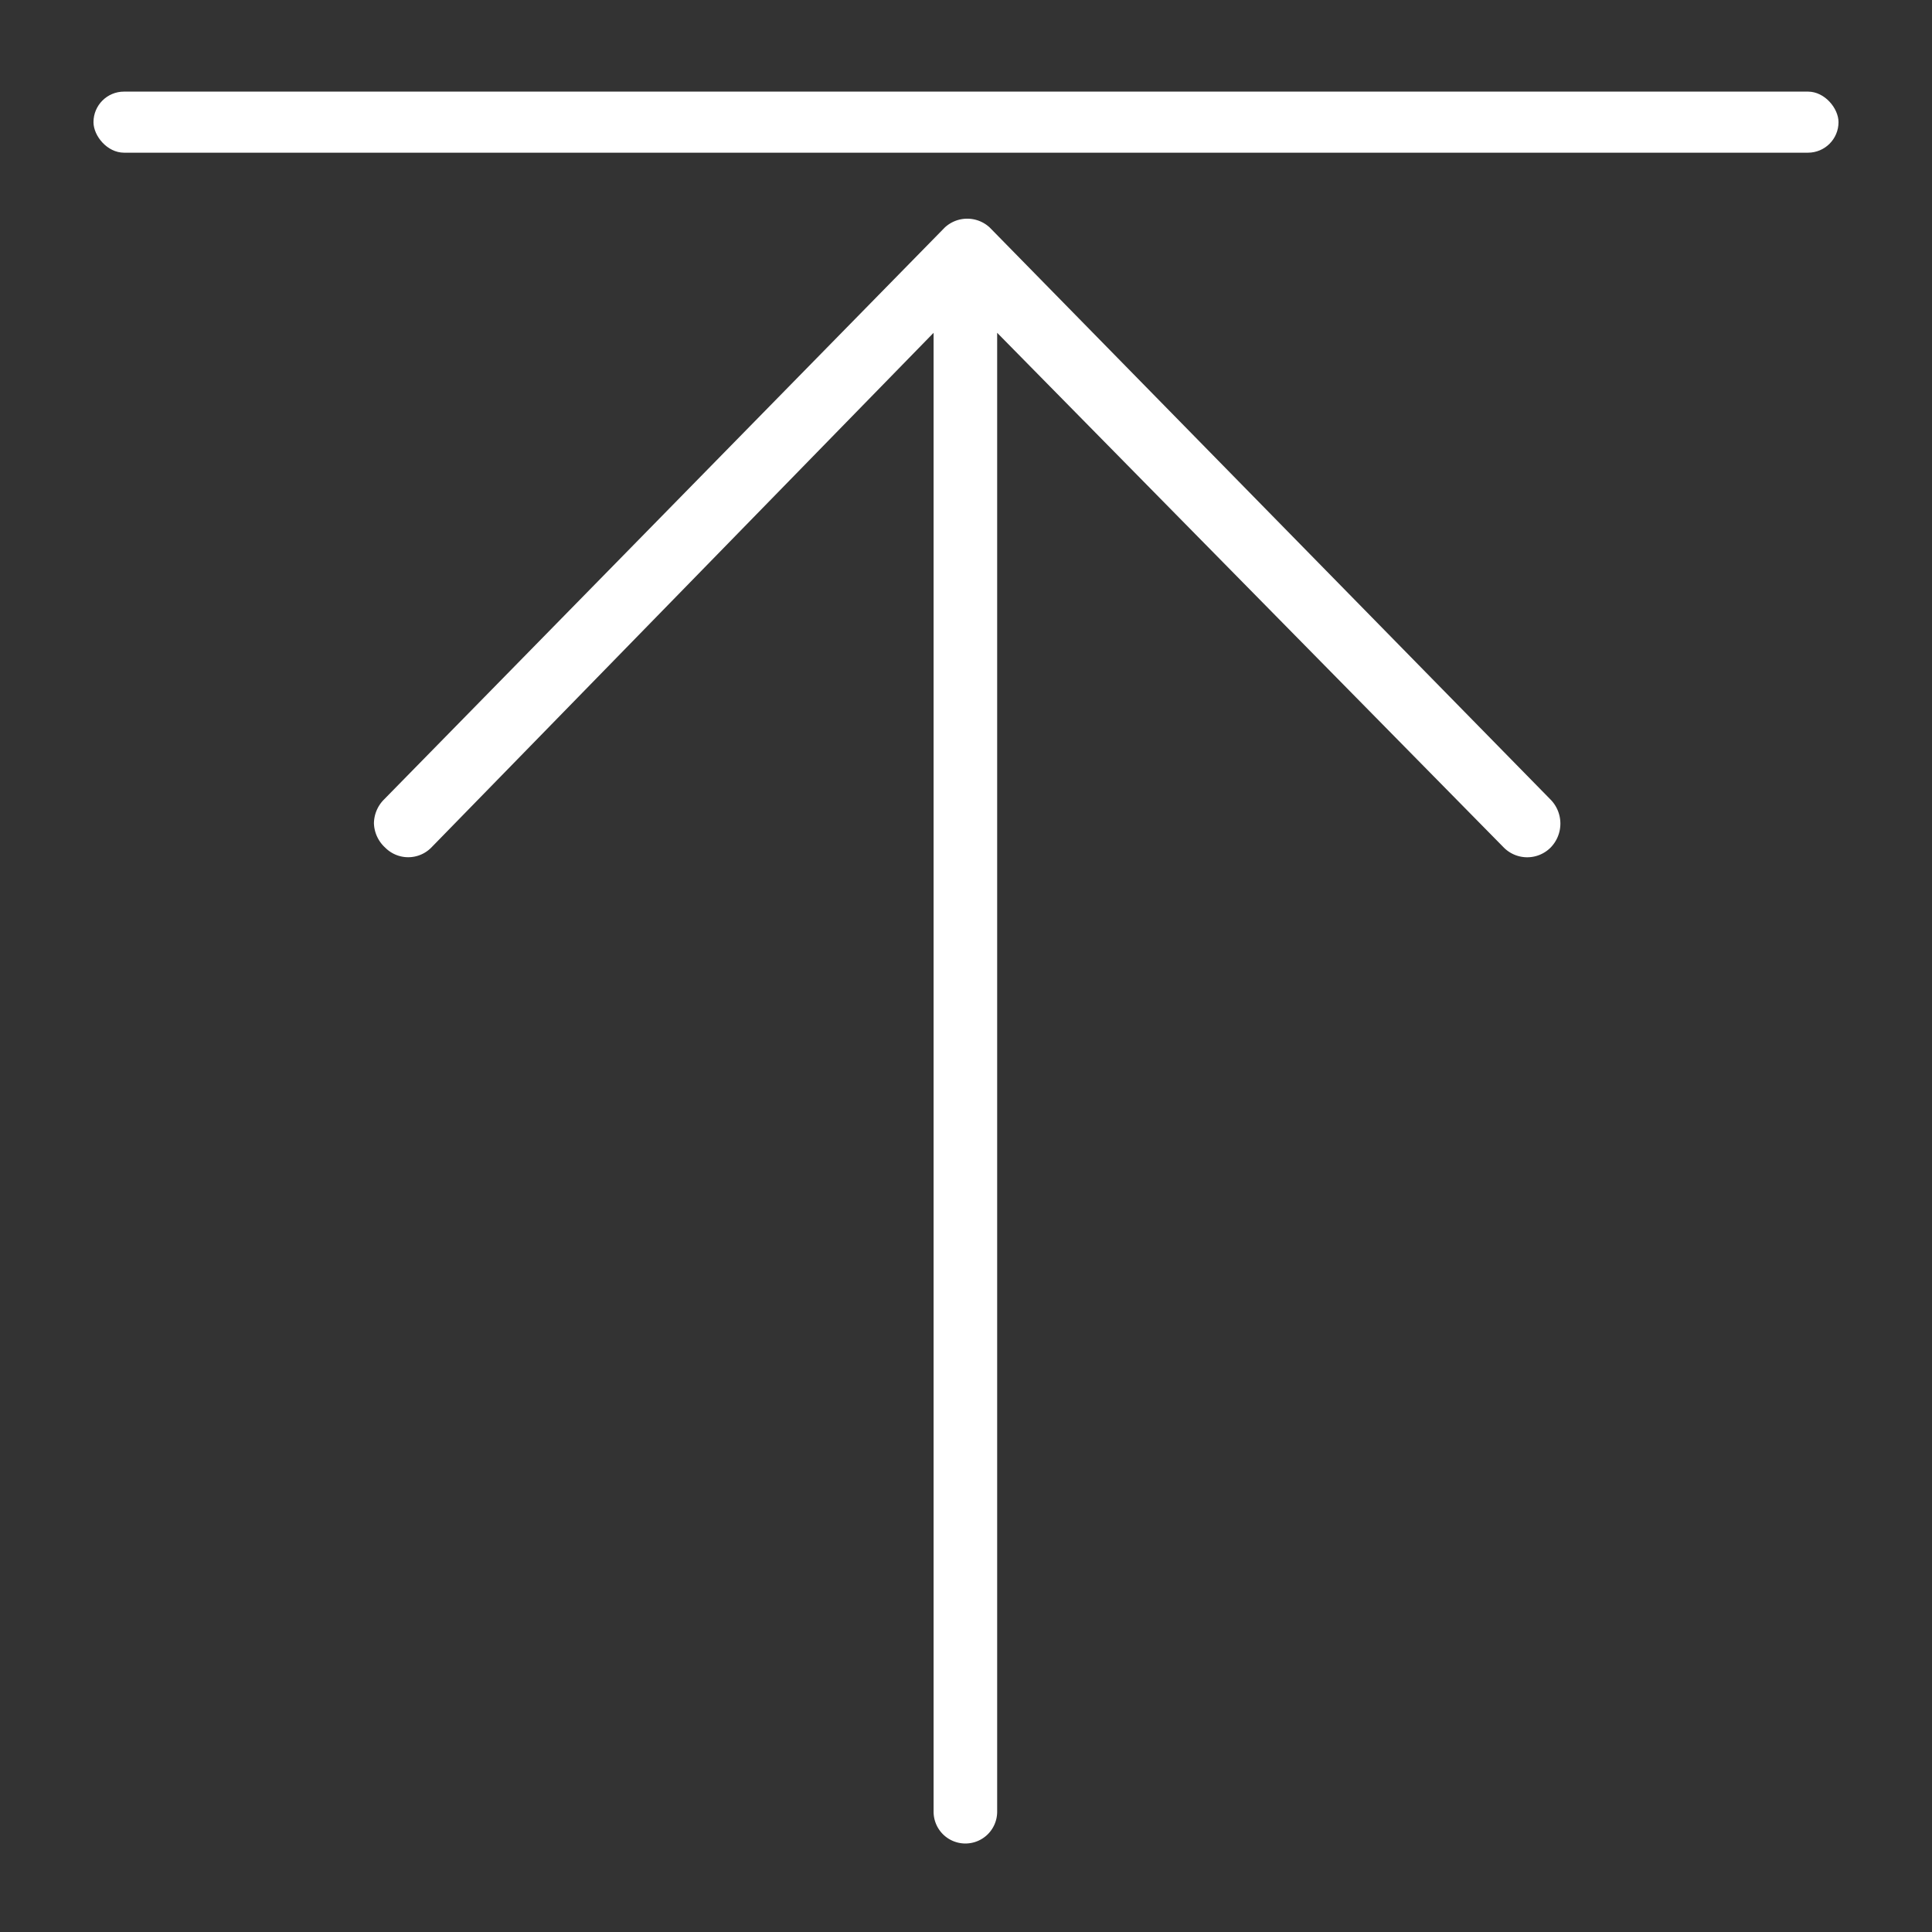
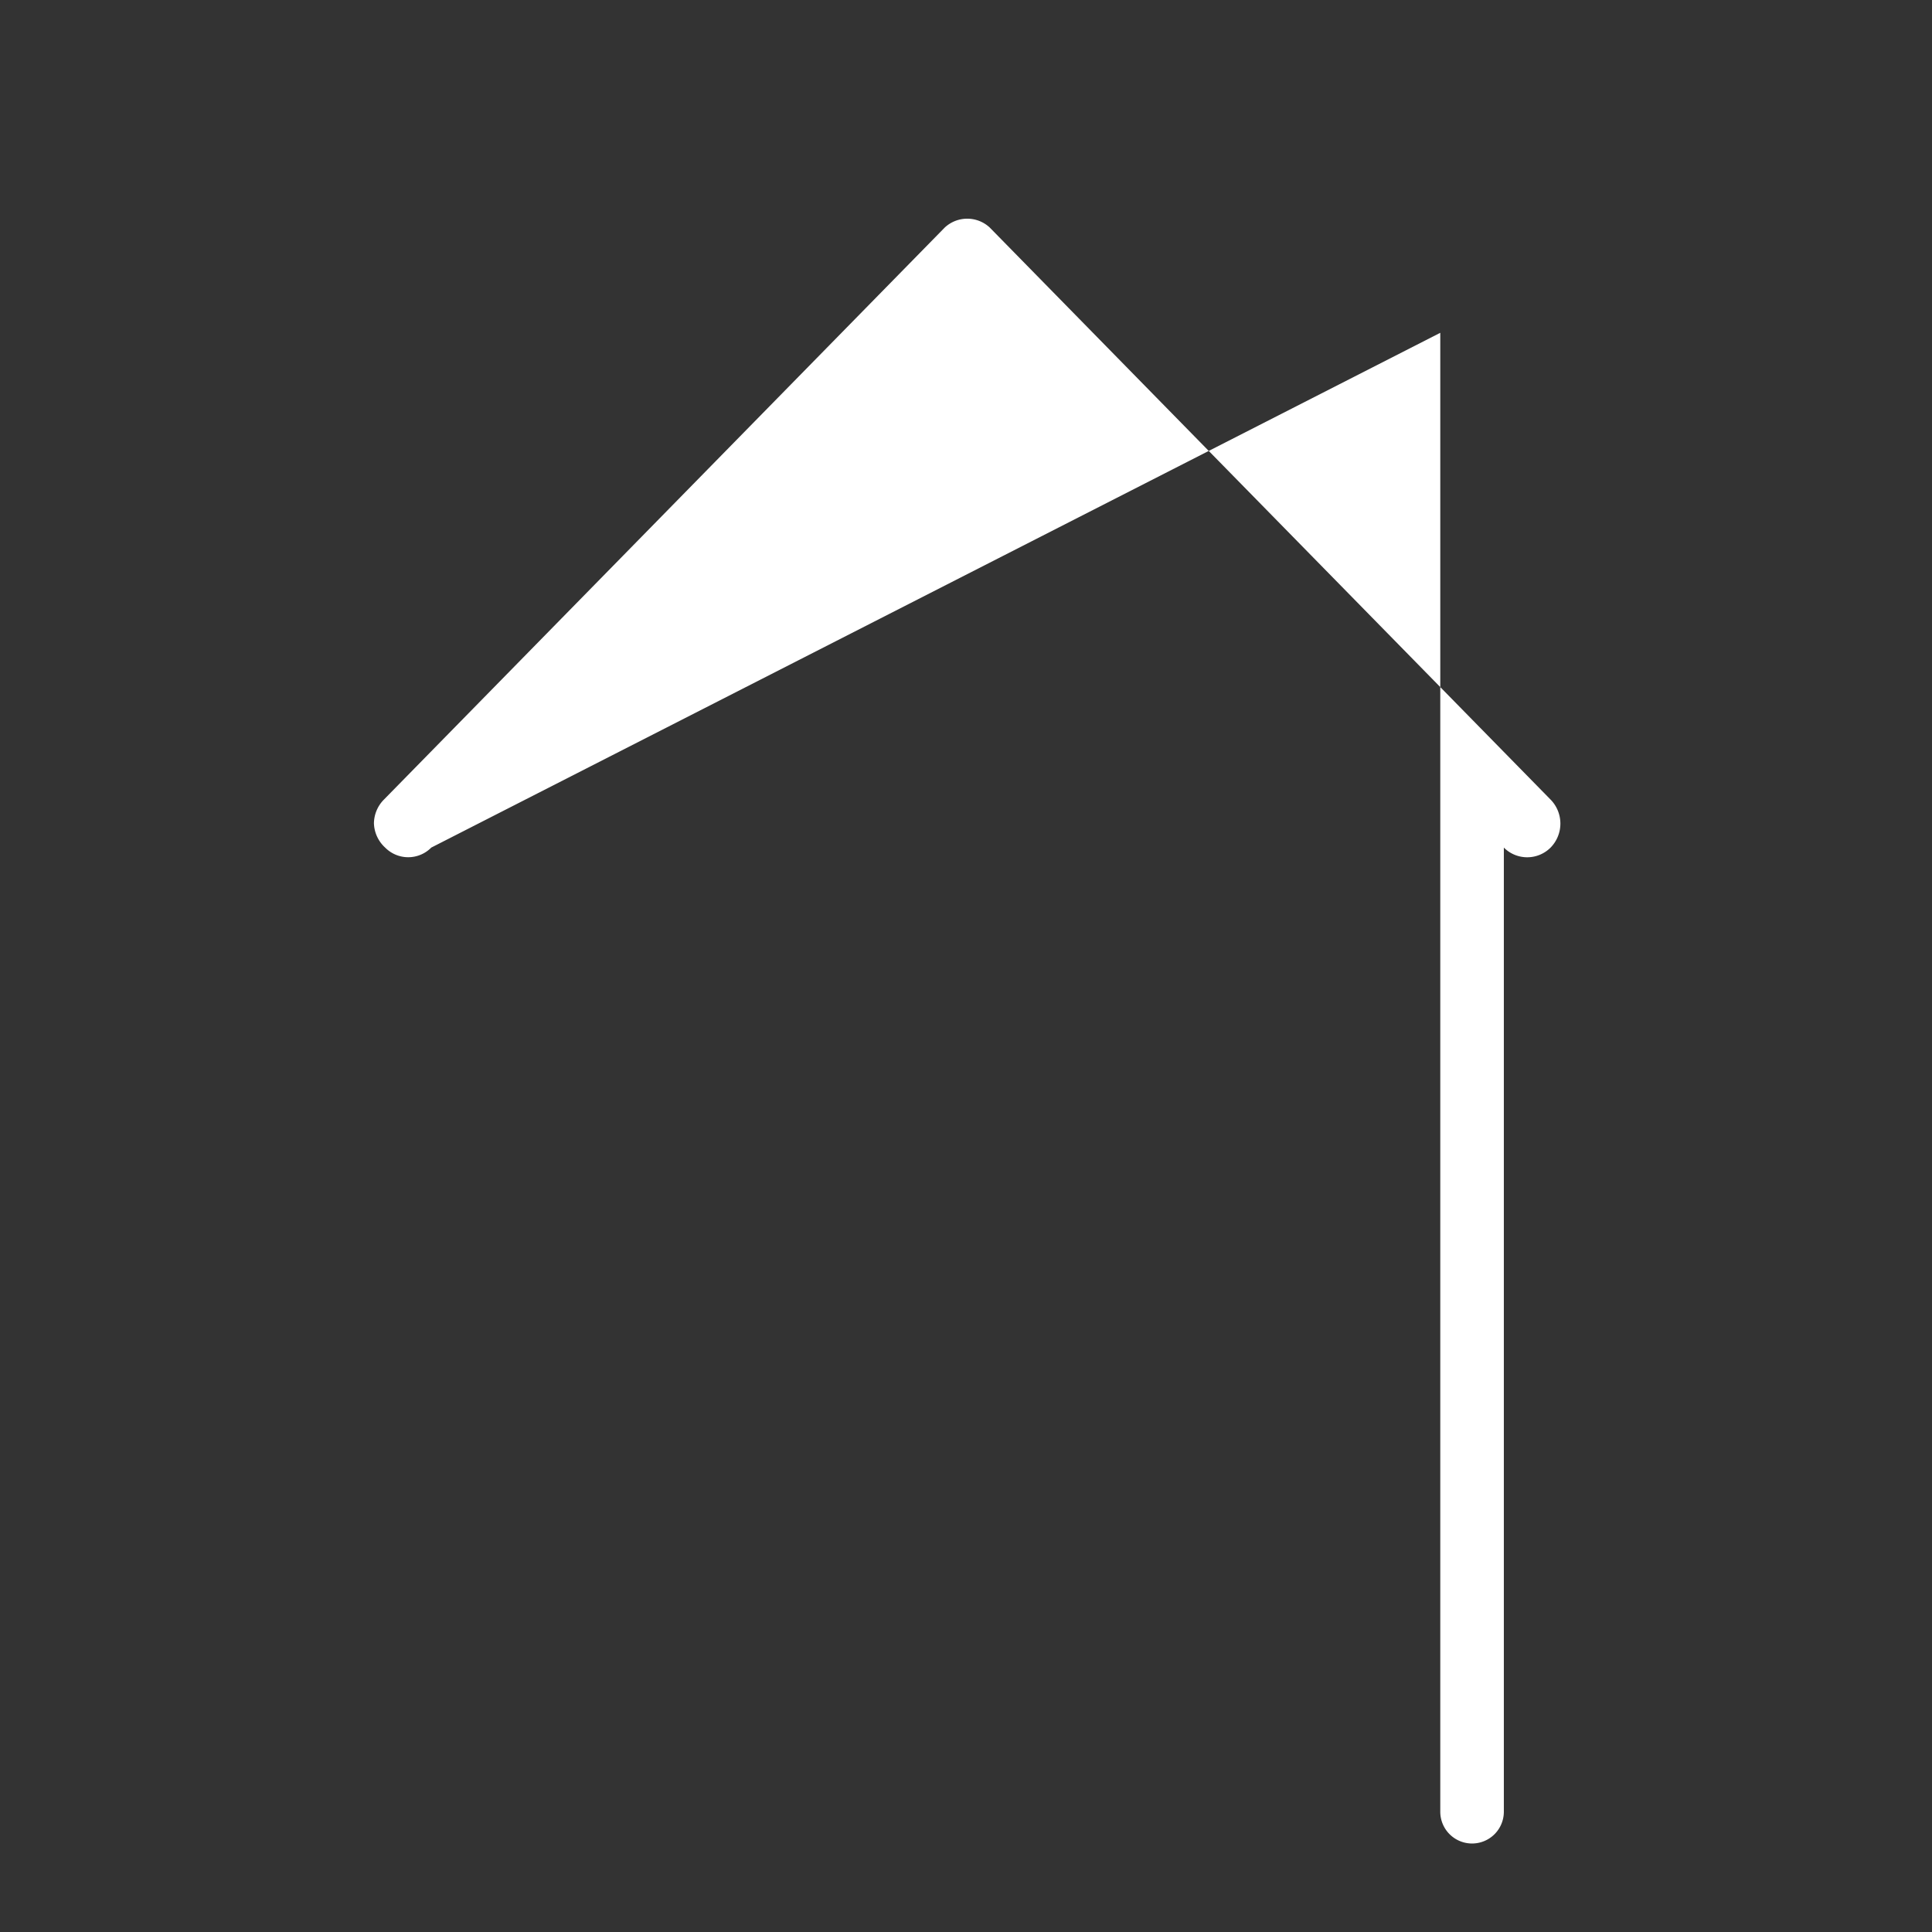
<svg xmlns="http://www.w3.org/2000/svg" id="Layer_1" data-name="Layer 1" viewBox="0 0 31 31">
  <rect x="0" y="0" width="31" height="31" fill="#333333" stroke="none" />
  <defs>
    <style>.cls-1{fill:#fff;}</style>
  </defs>
  <title>icons-back2top</title>
-   <path class="cls-1" d="M15.88,3.65l9,9.18a.55.55,0,0,1,0,.77v0a.53.53,0,0,1-.75,0L16,5.34V29.07a.51.51,0,0,1-.51.51h0a.51.51,0,0,1-.51-.51V5.34L6.92,13.6l0,0a.52.52,0,0,1-.74,0A.55.55,0,0,1,6,13.21a.55.55,0,0,1,.16-.38l9-9.18v0A.53.53,0,0,1,15.88,3.65Z" />
-   <rect class="cls-1" x="1.5" y="1.47" width="28" height="0.98" rx="0.49" />
+   <path class="cls-1" d="M15.88,3.65l9,9.18a.55.55,0,0,1,0,.77v0a.53.53,0,0,1-.75,0V29.07a.51.51,0,0,1-.51.51h0a.51.51,0,0,1-.51-.51V5.34L6.92,13.6l0,0a.52.52,0,0,1-.74,0A.55.55,0,0,1,6,13.21a.55.55,0,0,1,.16-.38l9-9.18v0A.53.53,0,0,1,15.88,3.65Z" />
</svg>